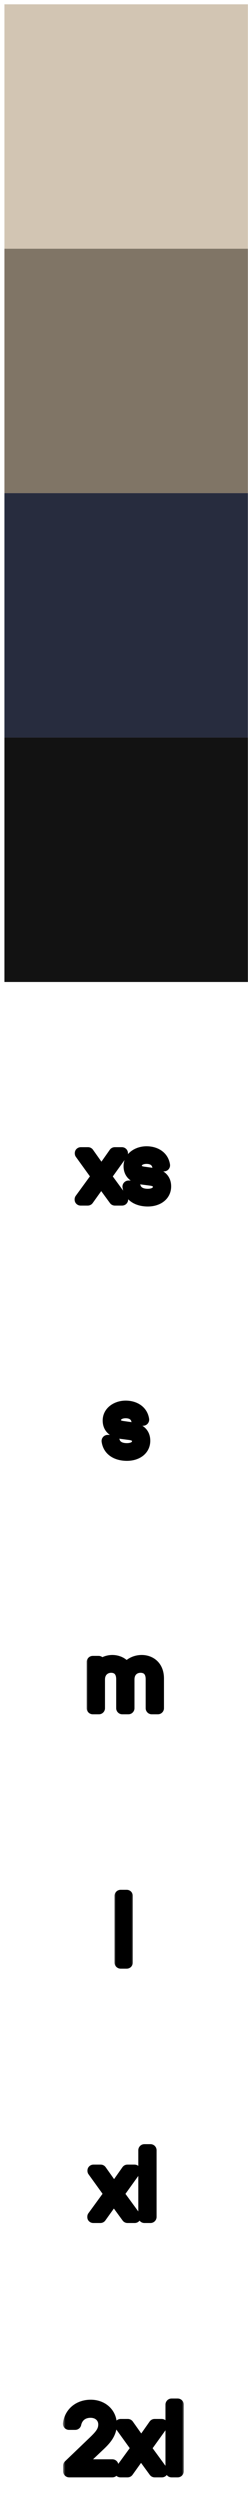
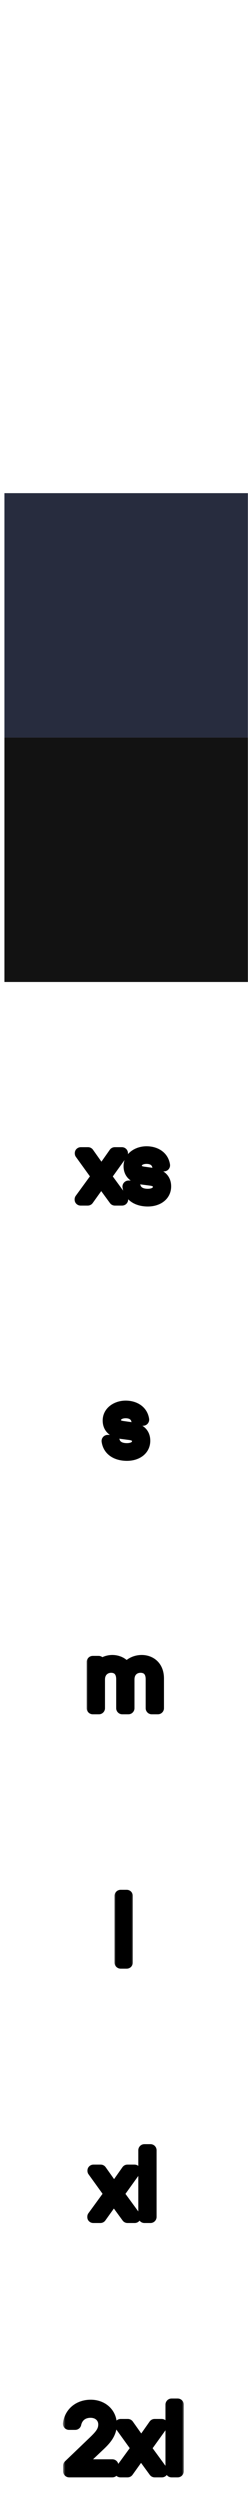
<svg xmlns="http://www.w3.org/2000/svg" width="49" height="492" viewBox="0 0 49 492" fill="none">
-   <rect x="48.977" y="0.847" width="48.102" height="48.102" transform="rotate(90 48.977 0.847)" fill="#D2C5B3" />
-   <rect x="48.977" y="48.949" width="48.102" height="48.102" transform="rotate(90 48.977 48.949)" fill="#807566" />
  <rect x="48.977" y="97.051" width="48.102" height="48.102" transform="rotate(90 48.977 97.051)" fill="#272C3E" />
  <rect x="48.977" y="145.153" width="48.102" height="48.102" transform="rotate(90 48.977 145.153)" fill="#121212" />
  <mask id="path-5-outside-1_372_1408" maskUnits="userSpaceOnUse" x="14.426" y="225.057" width="20" height="13" fill="black">
    <rect fill="white" x="14.426" y="225.057" width="20" height="13" />
-     <path d="M15.931 236.057L19.25 231.512L15.967 226.966H17.392L20.044 230.7L22.677 226.966H24.084L20.801 231.53L24.12 236.057H22.695L19.99 232.359L17.338 236.057H15.931ZM26.589 233.532C26.86 234.56 27.779 235.155 29.186 235.155C30.503 235.155 31.405 234.578 31.405 233.55C31.405 232.756 30.828 232.269 29.818 232.143L28.158 231.926C26.715 231.728 25.615 231.025 25.615 229.509C25.615 227.976 27.022 226.786 28.952 226.786C30.792 226.786 32.145 227.742 32.397 229.329H31.225C30.954 228.391 30.142 227.85 28.952 227.85C27.635 227.85 26.823 228.535 26.823 229.437C26.823 230.213 27.383 230.664 28.357 230.79L30.034 231.025C31.532 231.223 32.614 231.944 32.614 233.478C32.614 235.227 31.099 236.238 29.204 236.238C27.437 236.238 25.687 235.498 25.398 233.532H26.589Z" />
+     <path d="M15.931 236.057L19.25 231.512L15.967 226.966H17.392L20.044 230.7L22.677 226.966H24.084L20.801 231.53L24.12 236.057H22.695L19.99 232.359L17.338 236.057H15.931ZM26.589 233.532C26.86 234.56 27.779 235.155 29.186 235.155C30.503 235.155 31.405 234.578 31.405 233.55C31.405 232.756 30.828 232.269 29.818 232.143L28.158 231.926C26.715 231.728 25.615 231.025 25.615 229.509C25.615 227.976 27.022 226.786 28.952 226.786C30.792 226.786 32.145 227.742 32.397 229.329C30.954 228.391 30.142 227.85 28.952 227.85C27.635 227.85 26.823 228.535 26.823 229.437C26.823 230.213 27.383 230.664 28.357 230.79L30.034 231.025C31.532 231.223 32.614 231.944 32.614 233.478C32.614 235.227 31.099 236.238 29.204 236.238C27.437 236.238 25.687 235.498 25.398 233.532H26.589Z" />
  </mask>
  <path d="M15.931 236.057L19.25 231.512L15.967 226.966H17.392L20.044 230.7L22.677 226.966H24.084L20.801 231.53L24.12 236.057H22.695L19.99 232.359L17.338 236.057H15.931ZM26.589 233.532C26.86 234.56 27.779 235.155 29.186 235.155C30.503 235.155 31.405 234.578 31.405 233.55C31.405 232.756 30.828 232.269 29.818 232.143L28.158 231.926C26.715 231.728 25.615 231.025 25.615 229.509C25.615 227.976 27.022 226.786 28.952 226.786C30.792 226.786 32.145 227.742 32.397 229.329H31.225C30.954 228.391 30.142 227.85 28.952 227.85C27.635 227.85 26.823 228.535 26.823 229.437C26.823 230.213 27.383 230.664 28.357 230.79L30.034 231.025C31.532 231.223 32.614 231.944 32.614 233.478C32.614 235.227 31.099 236.238 29.204 236.238C27.437 236.238 25.687 235.498 25.398 233.532H26.589Z" fill="black" />
  <path d="M15.931 236.057L14.96 235.348C14.693 235.714 14.654 236.198 14.859 236.602C15.064 237.005 15.478 237.26 15.931 237.26V236.057ZM19.25 231.512L20.221 232.221C20.528 231.8 20.53 231.23 20.225 230.807L19.25 231.512ZM15.967 226.966V225.763C15.515 225.763 15.102 226.016 14.896 226.418C14.691 226.821 14.728 227.304 14.992 227.67L15.967 226.966ZM17.392 226.966L18.372 226.27C18.147 225.952 17.782 225.763 17.392 225.763V226.966ZM20.044 230.7L19.063 231.396C19.289 231.714 19.655 231.903 20.046 231.902C20.436 231.902 20.802 231.712 21.026 231.393L20.044 230.7ZM22.677 226.966V225.763C22.286 225.763 21.92 225.953 21.695 226.273L22.677 226.966ZM24.084 226.966L25.06 227.668C25.324 227.302 25.36 226.819 25.154 226.417C24.949 226.016 24.535 225.763 24.084 225.763V226.966ZM20.801 231.53L19.825 230.827C19.521 231.25 19.523 231.821 19.831 232.241L20.801 231.53ZM24.12 236.057V237.26C24.573 237.26 24.988 237.005 25.193 236.601C25.398 236.197 25.358 235.712 25.09 235.346L24.12 236.057ZM22.695 236.057L21.725 236.767C21.951 237.077 22.312 237.26 22.695 237.26V236.057ZM19.99 232.359L20.96 231.649C20.732 231.338 20.369 231.155 19.984 231.157C19.598 231.159 19.237 231.345 19.012 231.659L19.99 232.359ZM17.338 236.057V237.26C17.726 237.26 18.089 237.073 18.315 236.758L17.338 236.057ZM16.902 236.766L20.221 232.221L18.279 230.802L14.96 235.348L16.902 236.766ZM20.225 230.807L16.942 226.262L14.992 227.67L18.275 232.216L20.225 230.807ZM15.967 228.168H17.392V225.763H15.967V228.168ZM16.412 227.662L19.063 231.396L21.024 230.004L18.372 226.27L16.412 227.662ZM21.026 231.393L23.66 227.659L21.695 226.273L19.061 230.007L21.026 231.393ZM22.677 228.168H24.084V225.763H22.677V228.168ZM23.108 226.264L19.825 230.827L21.777 232.232L25.06 227.668L23.108 226.264ZM19.831 232.241L23.151 236.768L25.09 235.346L21.771 230.819L19.831 232.241ZM24.12 234.855H22.695V237.26H24.12V234.855ZM23.666 235.347L20.96 231.649L19.019 233.069L21.725 236.767L23.666 235.347ZM19.012 231.659L16.361 235.356L18.315 236.758L20.967 233.06L19.012 231.659ZM17.338 234.855H15.931V237.26H17.338V234.855ZM26.589 233.532L27.752 233.226C27.613 232.697 27.135 232.329 26.589 232.329V233.532ZM29.818 232.143L29.662 233.335L29.669 233.336L29.818 232.143ZM28.158 231.926L27.994 233.118L28.003 233.119L28.158 231.926ZM32.397 229.329V230.531C32.749 230.531 33.084 230.377 33.312 230.11C33.541 229.842 33.64 229.488 33.585 229.14L32.397 229.329ZM31.225 229.329L30.069 229.662C30.218 230.177 30.689 230.531 31.225 230.531V229.329ZM28.357 230.79L28.523 229.599L28.511 229.597L28.357 230.79ZM30.034 231.025L29.868 232.215L29.876 232.217L30.034 231.025ZM25.398 233.532V232.329C25.049 232.329 24.717 232.481 24.488 232.746C24.26 233.01 24.158 233.361 24.209 233.706L25.398 233.532ZM25.426 233.838C25.638 234.643 26.12 235.304 26.82 235.746C27.501 236.176 28.322 236.358 29.186 236.358V233.953C28.644 233.953 28.302 233.837 28.103 233.712C27.924 233.599 27.811 233.449 27.752 233.226L25.426 233.838ZM29.186 236.358C30 236.358 30.823 236.183 31.479 235.724C32.181 235.232 32.608 234.468 32.608 233.55H30.203C30.203 233.626 30.187 233.66 30.181 233.672C30.174 233.685 30.155 233.714 30.1 233.753C29.977 233.839 29.69 233.953 29.186 233.953V236.358ZM32.608 233.55C32.608 232.828 32.33 232.17 31.782 231.691C31.27 231.243 30.615 231.031 29.967 230.95L29.669 233.336C30.031 233.381 30.169 233.476 30.198 233.501C30.208 233.509 30.203 233.507 30.198 233.496C30.194 233.487 30.203 233.499 30.203 233.55H32.608ZM29.973 230.95L28.314 230.734L28.003 233.119L29.662 233.335L29.973 230.95ZM28.322 230.735C27.728 230.653 27.344 230.483 27.128 230.298C26.955 230.15 26.817 229.937 26.817 229.509H24.412C24.412 230.596 24.825 231.493 25.563 232.125C26.258 232.72 27.146 233.001 27.994 233.118L28.322 230.735ZM26.817 229.509C26.817 228.846 27.459 227.988 28.952 227.988V225.583C26.584 225.583 24.412 227.106 24.412 229.509H26.817ZM28.952 227.988C30.369 227.988 31.074 228.666 31.21 229.518L33.585 229.14C33.215 226.817 31.215 225.583 28.952 225.583V227.988ZM32.397 228.126H31.225V230.531H32.397V228.126ZM32.38 228.996C32.169 228.262 31.729 227.649 31.092 227.232C30.469 226.823 29.725 226.647 28.952 226.647V229.052C29.369 229.052 29.627 229.147 29.774 229.244C29.909 229.332 30.01 229.457 30.069 229.662L32.38 228.996ZM28.952 226.647C28.095 226.647 27.284 226.87 26.659 227.354C26.014 227.852 25.621 228.593 25.621 229.437H28.026C28.026 229.38 28.039 229.326 28.129 229.257C28.239 229.172 28.492 229.052 28.952 229.052V226.647ZM25.621 229.437C25.621 230.149 25.895 230.798 26.44 231.268C26.944 231.703 27.584 231.902 28.202 231.983L28.511 229.597C28.155 229.551 28.029 229.463 28.01 229.446C28.007 229.444 28.018 229.453 28.026 229.473C28.034 229.49 28.026 229.485 28.026 229.437H25.621ZM28.19 231.981L29.868 232.215L30.201 229.834L28.523 229.599L28.19 231.981ZM29.876 232.217C30.496 232.299 30.883 232.473 31.098 232.659C31.27 232.808 31.411 233.029 31.411 233.478H33.816C33.816 232.393 33.417 231.487 32.673 230.842C31.972 230.234 31.07 229.949 30.192 229.832L29.876 232.217ZM31.411 233.478C31.411 233.964 31.218 234.307 30.888 234.559C30.529 234.834 29.952 235.035 29.204 235.035V237.44C30.351 237.44 31.479 237.136 32.35 236.469C33.252 235.778 33.816 234.741 33.816 233.478H31.411ZM29.204 235.035C28.469 235.035 27.829 234.878 27.381 234.6C26.971 234.346 26.678 233.971 26.588 233.357L24.209 233.706C24.407 235.059 25.134 236.037 26.113 236.644C27.053 237.227 28.172 237.44 29.204 237.44V235.035ZM25.398 234.734H26.589V232.329H25.398V234.734Z" fill="black" mask="url(#path-5-outside-1_372_1408)" />
  <mask id="path-7-outside-2_372_1408" maskUnits="userSpaceOnUse" x="19.426" y="275.114" width="11" height="13" fill="black">
    <rect fill="white" x="19.426" y="275.114" width="11" height="13" />
    <path d="M22.464 283.589C22.735 284.617 23.655 285.213 25.062 285.213C26.378 285.213 27.28 284.635 27.28 283.607C27.28 282.813 26.703 282.326 25.693 282.2L24.034 281.984C22.59 281.785 21.49 281.082 21.49 279.567C21.49 278.033 22.897 276.843 24.827 276.843C26.667 276.843 28.02 277.799 28.273 279.386H27.1C26.829 278.448 26.018 277.907 24.827 277.907C23.51 277.907 22.699 278.593 22.699 279.494C22.699 280.27 23.258 280.721 24.232 280.847L25.91 281.082C27.407 281.28 28.489 282.002 28.489 283.535C28.489 285.285 26.974 286.295 25.08 286.295C23.312 286.295 21.562 285.555 21.274 283.589H22.464Z" />
  </mask>
  <path d="M22.464 283.589C22.735 284.617 23.655 285.213 25.062 285.213C26.378 285.213 27.28 284.635 27.28 283.607C27.28 282.813 26.703 282.326 25.693 282.2L24.034 281.984C22.59 281.785 21.49 281.082 21.49 279.567C21.49 278.033 22.897 276.843 24.827 276.843C26.667 276.843 28.02 277.799 28.273 279.386H27.1C26.829 278.448 26.018 277.907 24.827 277.907C23.51 277.907 22.699 278.593 22.699 279.494C22.699 280.27 23.258 280.721 24.232 280.847L25.91 281.082C27.407 281.28 28.489 282.002 28.489 283.535C28.489 285.285 26.974 286.295 25.08 286.295C23.312 286.295 21.562 285.555 21.274 283.589H22.464Z" fill="black" />
  <path d="M22.464 283.589L23.627 283.283C23.488 282.755 23.011 282.387 22.464 282.387V283.589ZM25.693 282.2L25.538 283.393L25.544 283.393L25.693 282.2ZM24.034 281.984L23.87 283.175L23.878 283.176L24.034 281.984ZM28.273 279.386V280.589C28.625 280.589 28.959 280.435 29.187 280.167C29.416 279.899 29.515 279.545 29.46 279.197L28.273 279.386ZM27.1 279.386L25.945 279.72C26.093 280.234 26.564 280.589 27.1 280.589V279.386ZM24.232 280.847L24.398 279.656L24.387 279.655L24.232 280.847ZM25.91 281.082L25.743 282.273L25.752 282.274L25.91 281.082ZM21.274 283.589V282.387C20.924 282.387 20.592 282.539 20.364 282.803C20.135 283.067 20.033 283.418 20.084 283.764L21.274 283.589ZM21.301 283.895C21.513 284.7 21.995 285.362 22.695 285.804C23.376 286.233 24.197 286.415 25.062 286.415V284.01C24.52 284.01 24.177 283.895 23.978 283.769C23.799 283.656 23.686 283.506 23.627 283.283L21.301 283.895ZM25.062 286.415C25.875 286.415 26.698 286.24 27.354 285.781C28.056 285.29 28.483 284.525 28.483 283.607H26.078C26.078 283.684 26.062 283.717 26.056 283.729C26.049 283.743 26.03 283.772 25.976 283.81C25.852 283.897 25.565 284.01 25.062 284.01V286.415ZM28.483 283.607C28.483 282.886 28.205 282.228 27.657 281.748C27.145 281.3 26.49 281.088 25.842 281.007L25.544 283.393C25.906 283.439 26.045 283.533 26.074 283.558C26.083 283.567 26.078 283.564 26.073 283.554C26.069 283.544 26.078 283.557 26.078 283.607H28.483ZM25.849 281.008L24.189 280.791L23.878 283.176L25.538 283.393L25.849 281.008ZM24.197 280.792C23.603 280.711 23.219 280.541 23.003 280.356C22.83 280.208 22.693 279.995 22.693 279.567H20.288C20.288 280.654 20.7 281.55 21.439 282.182C22.133 282.777 23.021 283.058 23.87 283.175L24.197 280.792ZM22.693 279.567C22.693 278.903 23.335 278.045 24.827 278.045V275.64C22.46 275.64 20.288 277.163 20.288 279.567H22.693ZM24.827 278.045C26.244 278.045 26.949 278.723 27.085 279.575L29.46 279.197C29.091 276.874 27.09 275.64 24.827 275.64V278.045ZM28.273 278.184H27.1V280.589H28.273V278.184ZM28.256 279.053C28.044 278.32 27.604 277.706 26.968 277.289C26.344 276.88 25.6 276.705 24.827 276.705V279.11C25.245 279.11 25.502 279.204 25.65 279.301C25.784 279.389 25.886 279.515 25.945 279.72L28.256 279.053ZM24.827 276.705C23.97 276.705 23.16 276.927 22.534 277.411C21.889 277.91 21.496 278.65 21.496 279.494H23.901C23.901 279.437 23.915 279.384 24.005 279.314C24.114 279.23 24.368 279.11 24.827 279.11V276.705ZM21.496 279.494C21.496 280.207 21.77 280.855 22.315 281.325C22.819 281.76 23.459 281.96 24.077 282.04L24.387 279.655C24.031 279.609 23.904 279.52 23.885 279.504C23.882 279.501 23.893 279.511 23.901 279.53C23.909 279.547 23.901 279.542 23.901 279.494H21.496ZM24.066 282.038L25.743 282.273L26.076 279.891L24.398 279.656L24.066 282.038ZM25.752 282.274C26.371 282.356 26.758 282.53 26.973 282.716C27.145 282.866 27.286 283.086 27.286 283.535H29.692C29.692 282.45 29.292 281.544 28.548 280.899C27.848 280.292 26.945 280.006 26.067 279.89L25.752 282.274ZM27.286 283.535C27.286 284.021 27.093 284.364 26.764 284.616C26.404 284.891 25.827 285.092 25.08 285.092V287.497C26.226 287.497 27.354 287.193 28.226 286.526C29.127 285.836 29.692 284.798 29.692 283.535H27.286ZM25.08 285.092C24.344 285.092 23.705 284.936 23.256 284.657C22.846 284.403 22.554 284.029 22.463 283.414L20.084 283.764C20.282 285.116 21.009 286.094 21.988 286.701C22.928 287.284 24.047 287.497 25.08 287.497V285.092ZM21.274 284.792H22.464V282.387H21.274V284.792Z" fill="black" mask="url(#path-7-outside-2_372_1408)" />
  <mask id="path-9-outside-3_372_1408" maskUnits="userSpaceOnUse" x="16.926" y="325.172" width="16" height="13" fill="black">
    <rect fill="white" x="16.926" y="325.172" width="16" height="13" />
    <path d="M28.001 326.9C29.571 326.9 31.194 327.892 31.194 330.327V336.172H29.986V330.472C29.986 328.704 28.957 328 27.767 328C26.522 328 25.368 328.848 25.368 330.526V336.172H24.159V330.472C24.159 328.74 23.149 328 21.959 328C20.714 328 19.541 328.884 19.541 330.526V336.172H18.333V327.08H19.487V328.307C19.956 327.495 21.021 326.9 22.193 326.9C23.275 326.9 24.394 327.387 24.971 328.506C25.494 327.604 26.631 326.9 28.001 326.9Z" />
  </mask>
  <path d="M28.001 326.9C29.571 326.9 31.194 327.892 31.194 330.327V336.172H29.986V330.472C29.986 328.704 28.957 328 27.767 328C26.522 328 25.368 328.848 25.368 330.526V336.172H24.159V330.472C24.159 328.74 23.149 328 21.959 328C20.714 328 19.541 328.884 19.541 330.526V336.172H18.333V327.08H19.487V328.307C19.956 327.495 21.021 326.9 22.193 326.9C23.275 326.9 24.394 327.387 24.971 328.506C25.494 327.604 26.631 326.9 28.001 326.9Z" fill="black" />
  <path d="M31.194 336.172V337.374C31.858 337.374 32.397 336.836 32.397 336.172H31.194ZM29.986 336.172H28.783C28.783 336.836 29.321 337.374 29.986 337.374V336.172ZM25.368 336.172V337.374C26.032 337.374 26.57 336.836 26.57 336.172H25.368ZM24.159 336.172H22.957C22.957 336.836 23.495 337.374 24.159 337.374V336.172ZM19.541 336.172V337.374C20.206 337.374 20.744 336.836 20.744 336.172H19.541ZM18.333 336.172H17.13C17.13 336.836 17.669 337.374 18.333 337.374V336.172ZM18.333 327.08V325.878C17.669 325.878 17.13 326.416 17.13 327.08H18.333ZM19.487 327.08H20.69C20.69 326.416 20.151 325.878 19.487 325.878V327.08ZM19.487 328.307H18.285C18.285 328.851 18.65 329.328 19.176 329.469C19.701 329.61 20.256 329.38 20.529 328.909L19.487 328.307ZM24.971 328.506L23.902 329.057C24.104 329.447 24.502 329.697 24.941 329.708C25.381 329.718 25.791 329.489 26.011 329.109L24.971 328.506ZM28.001 328.103C28.545 328.103 29.033 328.275 29.373 328.587C29.691 328.878 29.992 329.395 29.992 330.327H32.397C32.397 328.825 31.885 327.628 30.999 326.815C30.135 326.022 29.027 325.698 28.001 325.698V328.103ZM29.992 330.327V336.172H32.397V330.327H29.992ZM31.194 334.969H29.986V337.374H31.194V334.969ZM31.188 336.172V330.472H28.783V336.172H31.188ZM31.188 330.472C31.188 329.352 30.857 328.391 30.163 327.713C29.479 327.044 28.592 326.798 27.767 326.798V329.203C28.132 329.203 28.355 329.309 28.482 329.433C28.6 329.549 28.783 329.824 28.783 330.472H31.188ZM27.767 326.798C26.877 326.798 25.968 327.102 25.273 327.762C24.563 328.435 24.165 329.395 24.165 330.526H26.57C26.57 329.979 26.75 329.676 26.928 329.506C27.122 329.323 27.413 329.203 27.767 329.203V326.798ZM24.165 330.526V336.172H26.57V330.526H24.165ZM25.368 334.969H24.159V337.374H25.368V334.969ZM25.362 336.172V330.472H22.957V336.172H25.362ZM25.362 330.472C25.362 329.37 25.035 328.416 24.356 327.736C23.682 327.062 22.799 326.798 21.959 326.798V329.203C22.308 329.203 22.526 329.308 22.655 329.437C22.778 329.56 22.957 329.842 22.957 330.472H25.362ZM21.959 326.798C21.056 326.798 20.147 327.119 19.455 327.776C18.749 328.446 18.339 329.401 18.339 330.526H20.744C20.744 330.009 20.92 329.702 21.111 329.52C21.317 329.324 21.616 329.203 21.959 329.203V326.798ZM18.339 330.526V336.172H20.744V330.526H18.339ZM19.541 334.969H18.333V337.374H19.541V334.969ZM19.535 336.172V327.08H17.13V336.172H19.535ZM18.333 328.283H19.487V325.878H18.333V328.283ZM18.285 327.08V328.307H20.69V327.08H18.285ZM20.529 328.909C20.751 328.524 21.383 328.103 22.193 328.103V325.698C20.658 325.698 19.162 326.467 18.446 327.705L20.529 328.909ZM22.193 328.103C22.932 328.103 23.576 328.425 23.902 329.057L26.04 327.954C25.211 326.349 23.619 325.698 22.193 325.698V328.103ZM26.011 329.109C26.304 328.604 27.028 328.103 28.001 328.103V325.698C26.233 325.698 24.684 326.603 23.931 327.902L26.011 329.109Z" fill="black" mask="url(#path-9-outside-3_372_1408)" />
  <mask id="path-11-outside-4_372_1408" maskUnits="userSpaceOnUse" x="22.426" y="371.229" width="4" height="17" fill="black">
    <rect fill="white" x="22.426" y="371.229" width="4" height="17" />
    <path d="M25.041 373.115V386.229H23.833V373.115H25.041Z" />
  </mask>
  <path d="M25.041 373.115V386.229H23.833V373.115H25.041Z" fill="black" />
  <path d="M25.041 373.115H26.244C26.244 372.451 25.706 371.913 25.041 371.913V373.115ZM25.041 386.229V387.432C25.706 387.432 26.244 386.893 26.244 386.229H25.041ZM23.833 386.229H22.63C22.63 386.893 23.169 387.432 23.833 387.432V386.229ZM23.833 373.115V371.913C23.169 371.913 22.63 372.451 22.63 373.115H23.833ZM23.839 373.115V386.229H26.244V373.115H23.839ZM25.041 385.026H23.833V387.432H25.041V385.026ZM25.035 386.229V373.115H22.63V386.229H25.035ZM23.833 374.318H25.041V371.913H23.833V374.318Z" fill="black" mask="url(#path-11-outside-4_372_1408)" />
  <mask id="path-13-outside-5_372_1408" maskUnits="userSpaceOnUse" x="16.926" y="421.286" width="15" height="17" fill="black">
    <rect fill="white" x="16.926" y="421.286" width="15" height="17" />
    <path d="M18.431 436.286L21.75 431.741L18.467 427.195H19.892L22.544 430.929L25.177 427.195H26.584L23.301 431.759L26.62 436.286H25.195L22.49 432.589L19.838 436.286H18.431ZM29.737 423.173V436.286H28.528V423.173H29.737Z" />
  </mask>
  <path d="M18.431 436.286L21.75 431.741L18.467 427.195H19.892L22.544 430.929L25.177 427.195H26.584L23.301 431.759L26.62 436.286H25.195L22.49 432.589L19.838 436.286H18.431ZM29.737 423.173V436.286H28.528V423.173H29.737Z" fill="black" />
  <path d="M18.431 436.286L17.46 435.577C17.193 435.943 17.154 436.427 17.359 436.831C17.564 437.235 17.978 437.489 18.431 437.489V436.286ZM21.75 431.741L22.721 432.45C23.028 432.029 23.03 431.459 22.725 431.037L21.75 431.741ZM18.467 427.195V425.993C18.015 425.993 17.602 426.246 17.396 426.648C17.191 427.05 17.228 427.533 17.492 427.899L18.467 427.195ZM19.892 427.195L20.872 426.499C20.647 426.181 20.282 425.993 19.892 425.993V427.195ZM22.544 430.929L21.563 431.625C21.789 431.943 22.155 432.132 22.546 432.132C22.936 432.131 23.302 431.941 23.526 431.622L22.544 430.929ZM25.177 427.195V425.993C24.786 425.993 24.42 426.183 24.195 426.502L25.177 427.195ZM26.584 427.195L27.56 427.897C27.824 427.531 27.86 427.048 27.654 426.647C27.449 426.245 27.035 425.993 26.584 425.993V427.195ZM23.301 431.759L22.325 431.056C22.021 431.479 22.023 432.05 22.331 432.47L23.301 431.759ZM26.62 436.286V437.489C27.073 437.489 27.488 437.234 27.693 436.83C27.898 436.426 27.858 435.941 27.59 435.575L26.62 436.286ZM25.195 436.286L24.225 436.996C24.451 437.306 24.812 437.489 25.195 437.489V436.286ZM22.49 432.589L23.46 431.878C23.232 431.567 22.869 431.384 22.484 431.386C22.098 431.388 21.737 431.574 21.512 431.888L22.49 432.589ZM19.838 436.286V437.489C20.226 437.489 20.589 437.302 20.815 436.987L19.838 436.286ZM19.402 436.995L22.721 432.45L20.779 431.032L17.46 435.577L19.402 436.995ZM22.725 431.037L19.442 426.491L17.492 427.899L20.775 432.445L22.725 431.037ZM18.467 428.398H19.892V425.993H18.467V428.398ZM18.912 427.891L21.563 431.625L23.524 430.233L20.872 426.499L18.912 427.891ZM23.526 431.622L26.16 427.888L24.195 426.502L21.561 430.236L23.526 431.622ZM25.177 428.398H26.584V425.993H25.177V428.398ZM25.608 426.493L22.325 431.056L24.277 432.461L27.56 427.897L25.608 426.493ZM22.331 432.47L25.651 436.997L27.59 435.575L24.271 431.048L22.331 432.47ZM26.62 435.084H25.195V437.489H26.62V435.084ZM26.166 435.576L23.46 431.878L21.519 433.299L24.225 436.996L26.166 435.576ZM21.512 431.888L18.861 435.586L20.815 436.987L23.467 433.289L21.512 431.888ZM19.838 435.084H18.431V437.489H19.838V435.084ZM29.737 423.173H30.939C30.939 422.508 30.401 421.97 29.737 421.97V423.173ZM29.737 436.286V437.489C30.401 437.489 30.939 436.95 30.939 436.286H29.737ZM28.528 436.286H27.326C27.326 436.95 27.864 437.489 28.528 437.489V436.286ZM28.528 423.173V421.97C27.864 421.97 27.326 422.508 27.326 423.173H28.528ZM28.534 423.173V436.286H30.939V423.173H28.534ZM29.737 435.084H28.528V437.489H29.737V435.084ZM29.731 436.286V423.173H27.326V436.286H29.731ZM28.528 424.375H29.737V421.97H28.528V424.375Z" fill="black" mask="url(#path-13-outside-5_372_1408)" />
  <mask id="path-15-outside-6_372_1408" maskUnits="userSpaceOnUse" x="12.426" y="471.344" width="24" height="17" fill="black">
    <rect fill="white" x="12.426" y="471.344" width="24" height="17" />
    <path d="M20.615 477.126C20.615 475.665 19.461 474.619 17.892 474.619C16.25 474.619 15.168 475.593 14.861 477H13.634C13.923 474.907 15.583 473.464 17.928 473.464C20.273 473.464 21.878 475.07 21.878 477.126C21.878 478.984 20.669 480.175 19.407 481.365L15.366 485.189H22.203V486.344H13.671V485.261L18.595 480.553C19.749 479.435 20.615 478.551 20.615 477.126ZM23.8 486.344L27.119 481.798L23.836 477.252H25.261L27.912 480.986L30.546 477.252H31.953L28.67 481.816L31.989 486.344H30.564L27.858 482.646L25.207 486.344H23.8ZM35.105 473.23V486.344H33.897V473.23H35.105Z" />
  </mask>
  <path d="M20.615 477.126C20.615 475.665 19.461 474.619 17.892 474.619C16.25 474.619 15.168 475.593 14.861 477H13.634C13.923 474.907 15.583 473.464 17.928 473.464C20.273 473.464 21.878 475.07 21.878 477.126C21.878 478.984 20.669 480.175 19.407 481.365L15.366 485.189H22.203V486.344H13.671V485.261L18.595 480.553C19.749 479.435 20.615 478.551 20.615 477.126ZM23.8 486.344L27.119 481.798L23.836 477.252H25.261L27.912 480.986L30.546 477.252H31.953L28.67 481.816L31.989 486.344H30.564L27.858 482.646L25.207 486.344H23.8ZM35.105 473.23V486.344H33.897V473.23H35.105Z" fill="black" />
  <path d="M14.861 477V478.202C15.427 478.202 15.916 477.808 16.036 477.256L14.861 477ZM13.634 477L12.443 476.836C12.396 477.18 12.499 477.528 12.728 477.79C12.956 478.052 13.287 478.202 13.634 478.202V477ZM19.407 481.365L18.582 480.49L18.58 480.492L19.407 481.365ZM15.366 485.189L14.54 484.316C14.182 484.654 14.067 485.177 14.249 485.634C14.431 486.092 14.874 486.392 15.366 486.392V485.189ZM22.203 485.189H23.405C23.405 484.525 22.867 483.987 22.203 483.987V485.189ZM22.203 486.344V487.546C22.867 487.546 23.405 487.008 23.405 486.344H22.203ZM13.671 486.344H12.468C12.468 487.008 13.006 487.546 13.671 487.546V486.344ZM13.671 485.261L12.839 484.392C12.602 484.619 12.468 484.933 12.468 485.261H13.671ZM18.595 480.553L19.426 481.423L19.432 481.417L18.595 480.553ZM21.818 477.126C21.818 474.904 20.024 473.416 17.892 473.416V475.821C18.898 475.821 19.413 476.426 19.413 477.126H21.818ZM17.892 473.416C16.825 473.416 15.867 473.737 15.116 474.35C14.367 474.96 13.89 475.806 13.686 476.744L16.036 477.256C16.138 476.787 16.356 476.442 16.636 476.214C16.912 475.988 17.317 475.821 17.892 475.821V473.416ZM14.861 475.797H13.634V478.202H14.861V475.797ZM14.826 477.164C15.026 475.709 16.14 474.667 17.928 474.667V472.262C15.026 472.262 12.82 474.106 12.443 476.836L14.826 477.164ZM17.928 474.667C19.67 474.667 20.675 475.794 20.675 477.126H23.081C23.081 474.346 20.875 472.262 17.928 472.262V474.667ZM20.675 477.126C20.675 478.398 19.893 479.254 18.582 480.49L20.232 482.24C21.445 481.096 23.081 479.571 23.081 477.126H20.675ZM18.58 480.492L14.54 484.316L16.193 486.063L20.233 482.238L18.58 480.492ZM15.366 486.392H22.203V483.987H15.366V486.392ZM21 485.189V486.344H23.405V485.189H21ZM22.203 485.141H13.671V487.546H22.203V485.141ZM14.873 486.344V485.261H12.468V486.344H14.873ZM14.502 486.131L19.426 481.423L17.764 479.684L12.839 484.392L14.502 486.131ZM19.432 481.417C20.532 480.351 21.818 479.131 21.818 477.126H19.413C19.413 477.971 18.967 478.519 17.758 479.69L19.432 481.417ZM23.8 486.344L22.828 485.634C22.561 486 22.523 486.485 22.728 486.888C22.933 487.292 23.347 487.546 23.8 487.546V486.344ZM27.119 481.798L28.09 482.507C28.397 482.087 28.398 481.516 28.094 481.094L27.119 481.798ZM23.836 477.252V476.05C23.384 476.05 22.971 476.303 22.765 476.705C22.559 477.107 22.596 477.59 22.861 477.956L23.836 477.252ZM25.261 477.252L26.241 476.556C26.016 476.239 25.65 476.05 25.261 476.05V477.252ZM27.912 480.986L26.932 481.683C27.158 482.001 27.524 482.189 27.914 482.189C28.305 482.188 28.67 481.998 28.895 481.679L27.912 480.986ZM30.546 477.252V476.05C30.155 476.05 29.789 476.24 29.563 476.559L30.546 477.252ZM31.953 477.252L32.929 477.955C33.193 477.588 33.229 477.105 33.023 476.704C32.817 476.302 32.404 476.05 31.953 476.05V477.252ZM28.67 481.816L27.694 481.114C27.39 481.537 27.392 482.107 27.7 482.527L28.67 481.816ZM31.989 486.344V487.546C32.442 487.546 32.857 487.291 33.062 486.887C33.267 486.483 33.227 485.998 32.959 485.633L31.989 486.344ZM30.564 486.344L29.593 487.054C29.82 487.363 30.18 487.546 30.564 487.546V486.344ZM27.858 482.646L28.829 481.936C28.601 481.625 28.238 481.441 27.852 481.443C27.467 481.445 27.106 481.632 26.881 481.945L27.858 482.646ZM25.207 486.344V487.546C25.594 487.546 25.958 487.359 26.184 487.044L25.207 486.344ZM24.771 487.053L28.09 482.507L26.148 481.089L22.828 485.634L24.771 487.053ZM28.094 481.094L24.811 476.548L22.861 477.956L26.144 482.502L28.094 481.094ZM23.836 478.455H25.261V476.05H23.836V478.455ZM24.28 477.949L26.932 481.683L28.893 480.29L26.241 476.556L24.28 477.949ZM28.895 481.679L31.529 477.945L29.563 476.559L26.93 480.293L28.895 481.679ZM30.546 478.455H31.953V476.05H30.546V478.455ZM30.977 476.55L27.694 481.114L29.646 482.518L32.929 477.955L30.977 476.55ZM27.7 482.527L31.019 487.055L32.959 485.633L29.64 481.105L27.7 482.527ZM31.989 485.141H30.564V487.546H31.989V485.141ZM31.535 485.634L28.829 481.936L26.888 483.356L29.593 487.054L31.535 485.634ZM26.881 481.945L24.229 485.643L26.184 487.044L28.835 483.347L26.881 481.945ZM25.207 485.141H23.8V487.546H25.207V485.141ZM35.105 473.23H36.308C36.308 472.566 35.77 472.027 35.105 472.027V473.23ZM35.105 486.344V487.546C35.77 487.546 36.308 487.008 36.308 486.344H35.105ZM33.897 486.344H32.694C32.694 487.008 33.233 487.546 33.897 487.546V486.344ZM33.897 473.23V472.027C33.233 472.027 32.694 472.566 32.694 473.23H33.897ZM33.903 473.23V486.344H36.308V473.23H33.903ZM35.105 485.141H33.897V487.546H35.105V485.141ZM35.099 486.344V473.23H32.694V486.344H35.099ZM33.897 474.432H35.105V472.027H33.897V474.432Z" fill="black" mask="url(#path-15-outside-6_372_1408)" />
</svg>